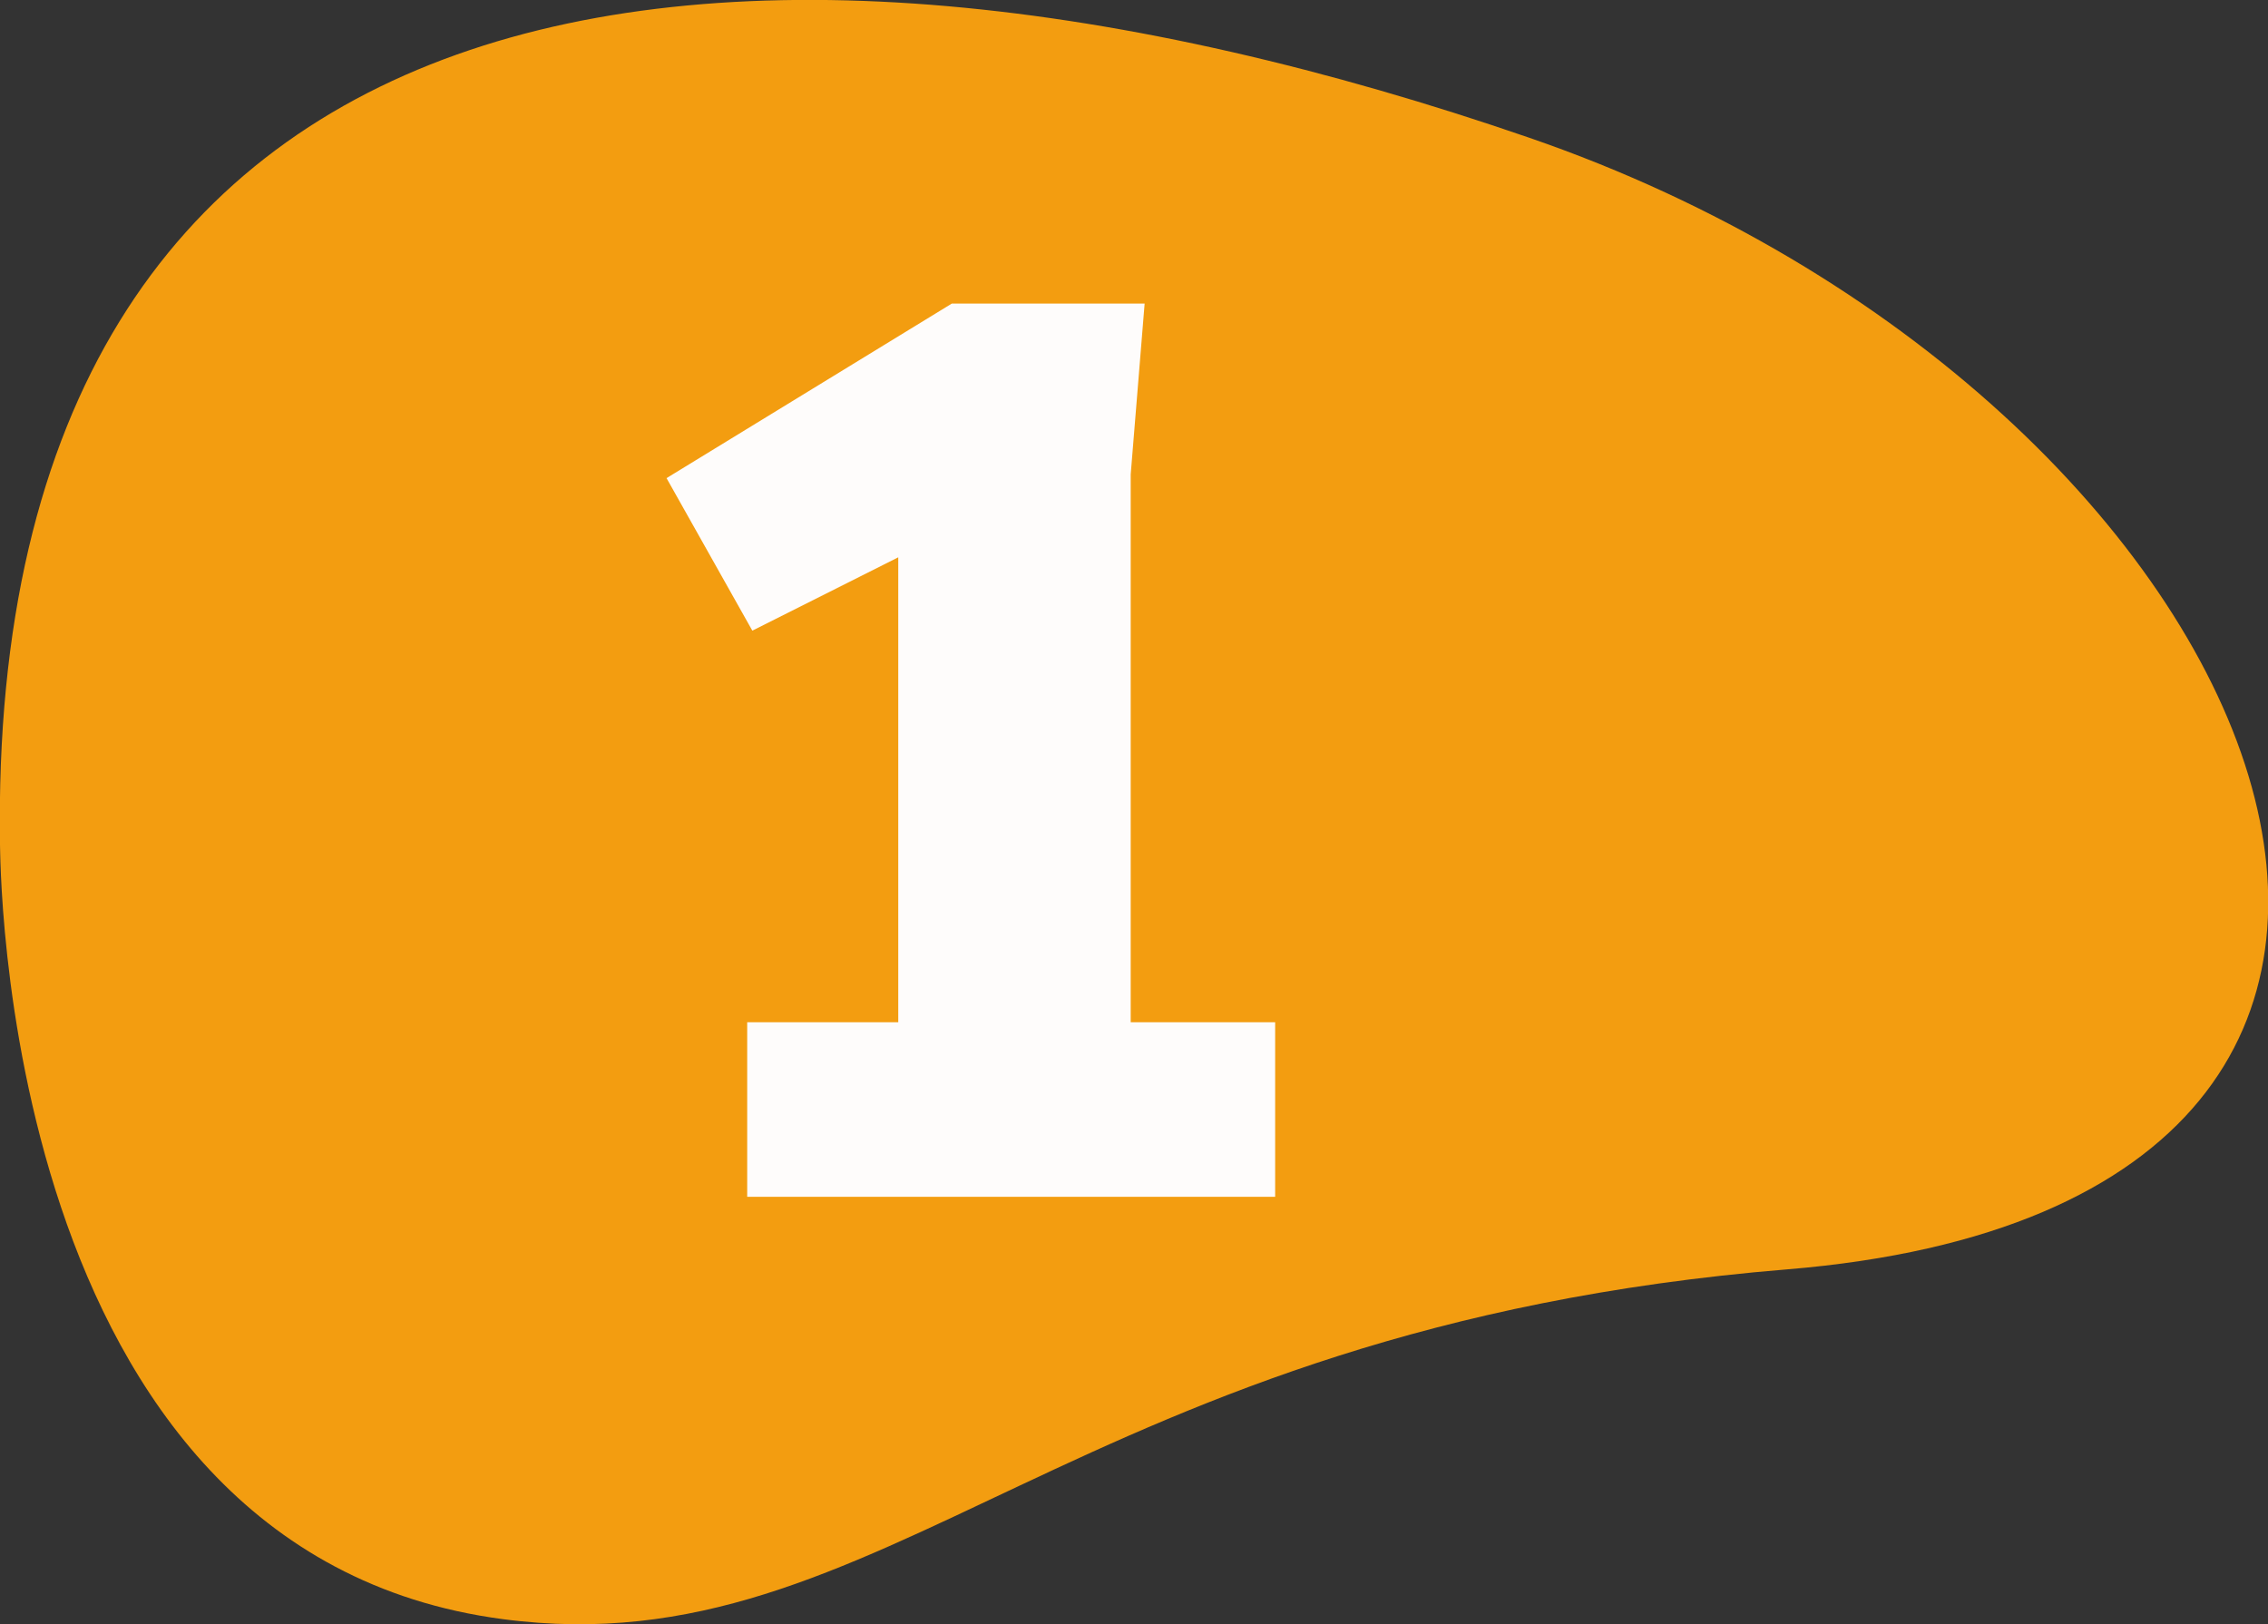
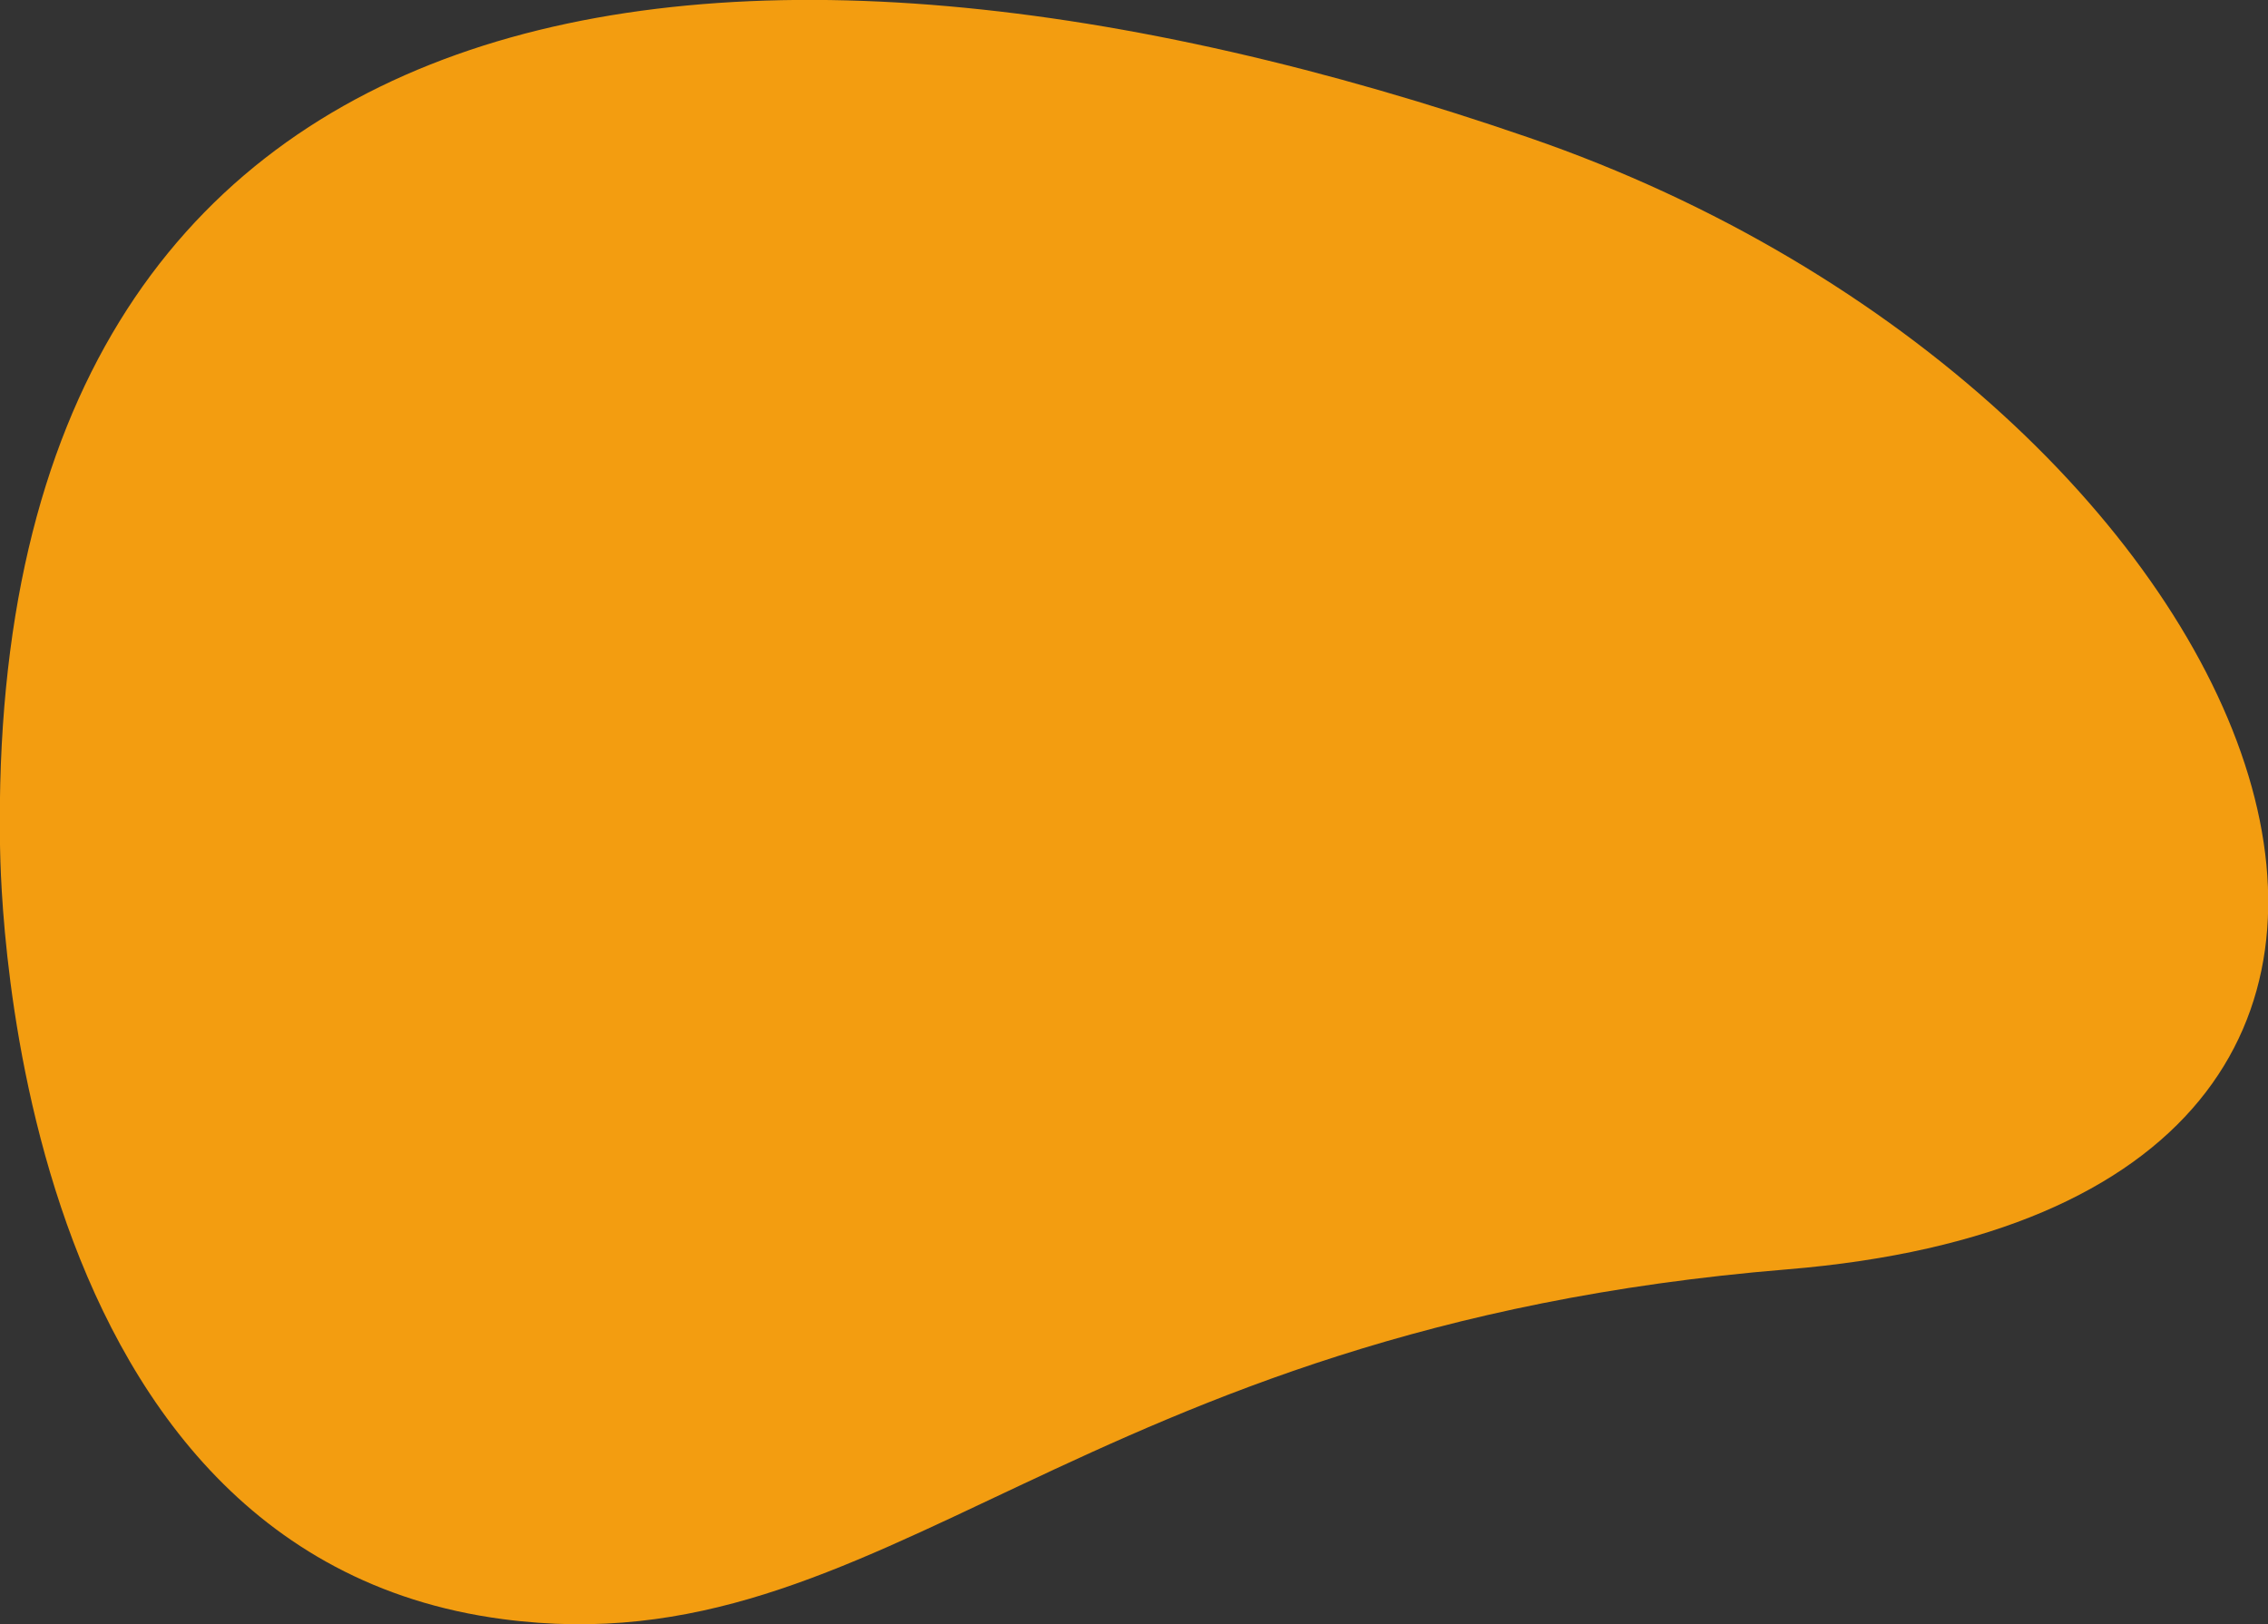
<svg xmlns="http://www.w3.org/2000/svg" id="Capa_2" data-name="Capa 2" viewBox="0 0 30.93 22.15">
  <rect x="0" y="0" width="30.93" height="22.15" fill="#333333" stroke="none" />
  <defs>
    <style>
      .cls-1 {
        fill: #fefcfb;
      }

      .cls-2 {
        fill: #f39d10;
      }
    </style>
  </defs>
  <g id="Layer_1" data-name="Layer 1">
    <g>
      <path class="cls-2" d="m20.86,1.88c10.25,3.53,14.72,14.51,3.51,15.43-9.76.8-12.28,5.46-17.51,4.77C-.08,21.17.01,11.52,0,11.52-.19-.56,9.84-1.92,20.86,1.88" />
-       <path class="cls-1" d="m12.25,13.93v-6.33l-1.99,1-1.17-2.08,3.89-2.38h2.63l-.19,2.33v7.47h1.97v2.38h-7.2v-2.38h2.06Z" />
    </g>
  </g>
</svg>